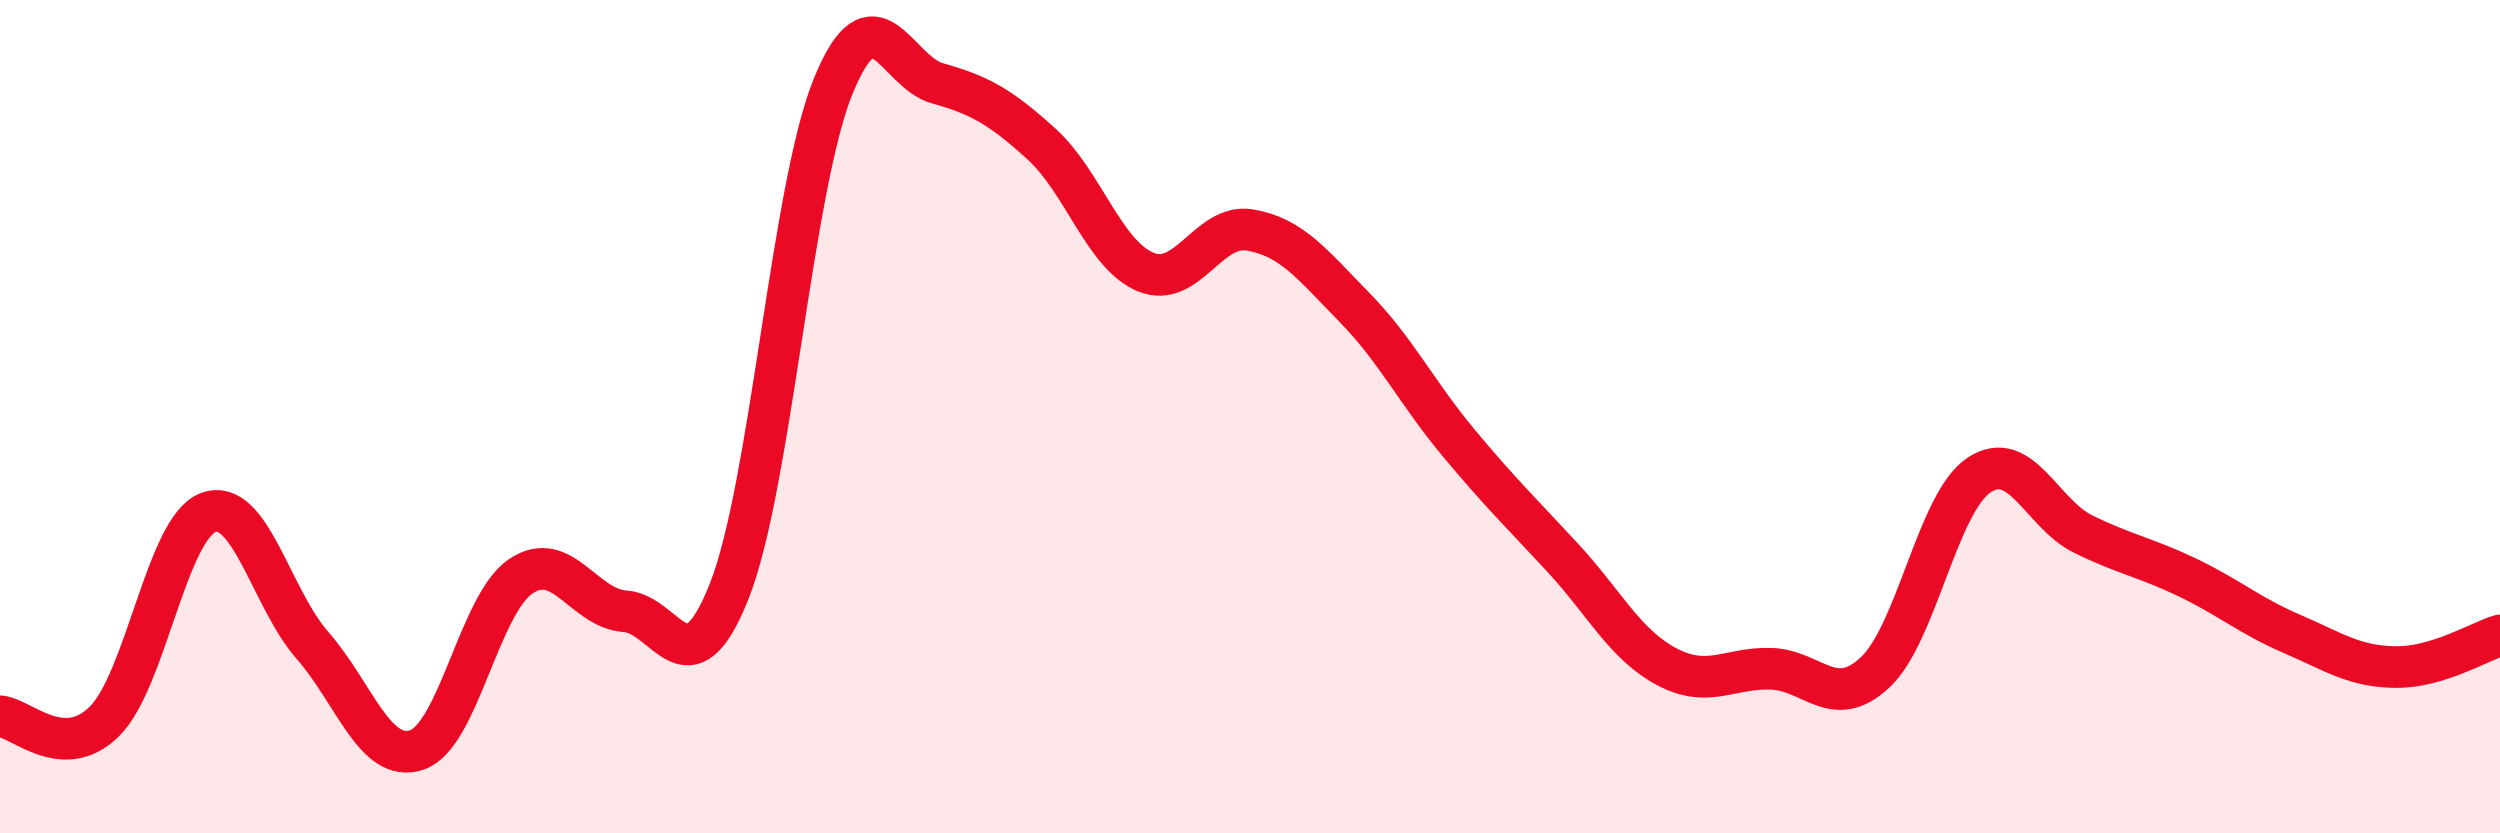
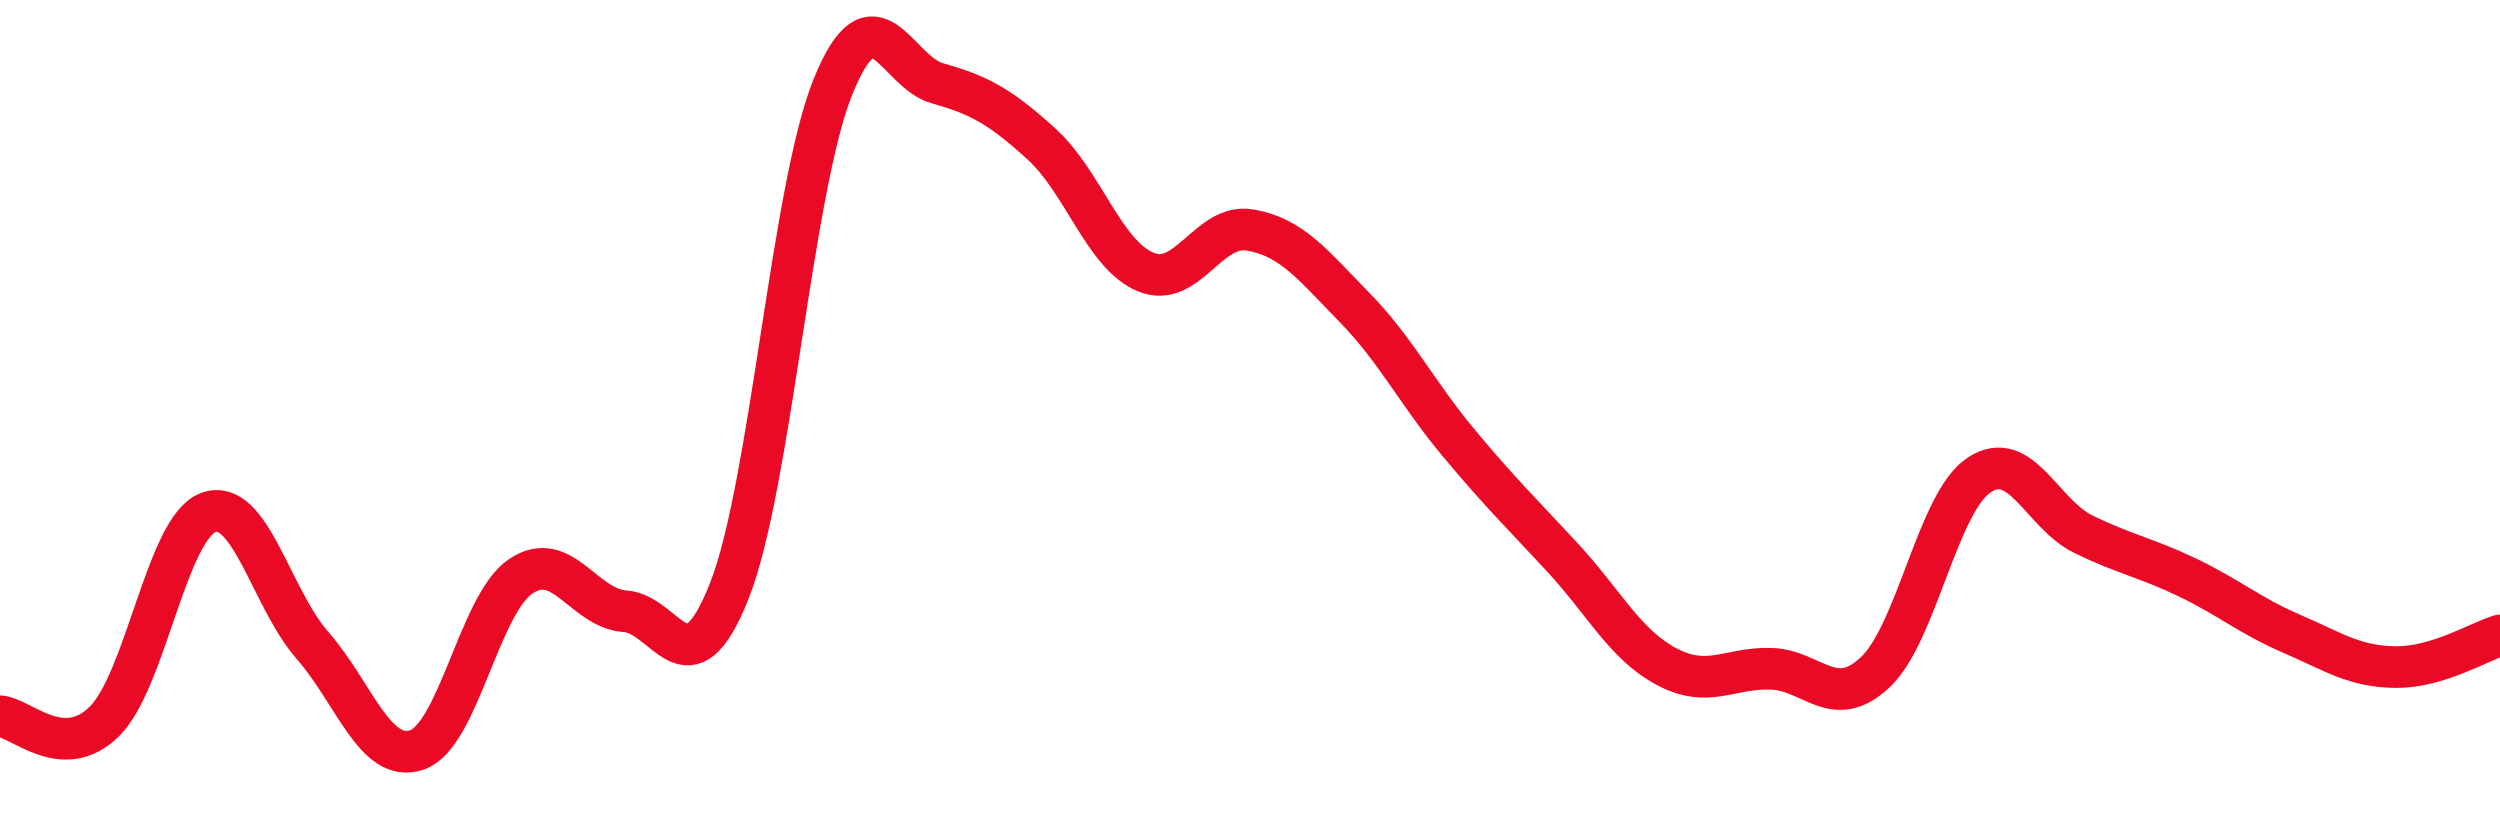
<svg xmlns="http://www.w3.org/2000/svg" width="60" height="20" viewBox="0 0 60 20">
-   <path d="M 0,17.19 C 0.5,17.22 1.5,18.3 2.5,17.32 C 3.5,16.34 4,12.67 5,12.3 C 6,11.93 6.5,14.35 7.5,15.49 C 8.5,16.63 9,18.33 10,18 C 11,17.67 11.5,14.5 12.5,13.83 C 13.5,13.16 14,14.6 15,14.67 C 16,14.74 16.5,16.71 17.5,14.19 C 18.5,11.67 19,4.5 20,2.06 C 21,-0.38 21.5,1.72 22.5,2 C 23.5,2.28 24,2.55 25,3.46 C 26,4.37 26.5,6.12 27.5,6.53 C 28.5,6.94 29,5.35 30,5.52 C 31,5.69 31.5,6.35 32.5,7.37 C 33.5,8.39 34,9.42 35,10.62 C 36,11.82 36.5,12.3 37.5,13.38 C 38.5,14.46 39,15.47 40,16 C 41,16.53 41.5,16.02 42.5,16.05 C 43.5,16.08 44,17.07 45,16.14 C 46,15.21 46.5,12.06 47.5,11.4 C 48.5,10.74 49,12.33 50,12.82 C 51,13.31 51.5,13.38 52.5,13.86 C 53.5,14.34 54,14.78 55,15.21 C 56,15.64 56.5,16 57.5,16.01 C 58.5,16.02 59.5,15.4 60,15.25L60 20L0 20Z" fill="#EB0A25" opacity="0.1" stroke-linecap="round" stroke-linejoin="round" />
  <path d="M 0,17.19 C 0.5,17.22 1.5,18.3 2.5,17.32 C 3.5,16.34 4,12.67 5,12.3 C 6,11.93 6.5,14.35 7.5,15.49 C 8.5,16.63 9,18.33 10,18 C 11,17.67 11.5,14.5 12.5,13.83 C 13.5,13.16 14,14.6 15,14.67 C 16,14.74 16.5,16.71 17.5,14.19 C 18.5,11.67 19,4.5 20,2.06 C 21,-0.38 21.5,1.72 22.5,2 C 23.5,2.28 24,2.55 25,3.46 C 26,4.37 26.5,6.12 27.5,6.53 C 28.5,6.94 29,5.35 30,5.52 C 31,5.69 31.5,6.35 32.5,7.37 C 33.5,8.39 34,9.42 35,10.62 C 36,11.82 36.5,12.3 37.5,13.38 C 38.5,14.46 39,15.47 40,16 C 41,16.53 41.5,16.02 42.5,16.05 C 43.5,16.08 44,17.07 45,16.14 C 46,15.21 46.5,12.06 47.5,11.4 C 48.5,10.74 49,12.33 50,12.82 C 51,13.31 51.5,13.38 52.5,13.86 C 53.5,14.34 54,14.78 55,15.21 C 56,15.64 56.5,16 57.5,16.01 C 58.5,16.02 59.5,15.4 60,15.25" stroke="#EB0A25" stroke-width="1" fill="none" stroke-linecap="round" stroke-linejoin="round" />
</svg>